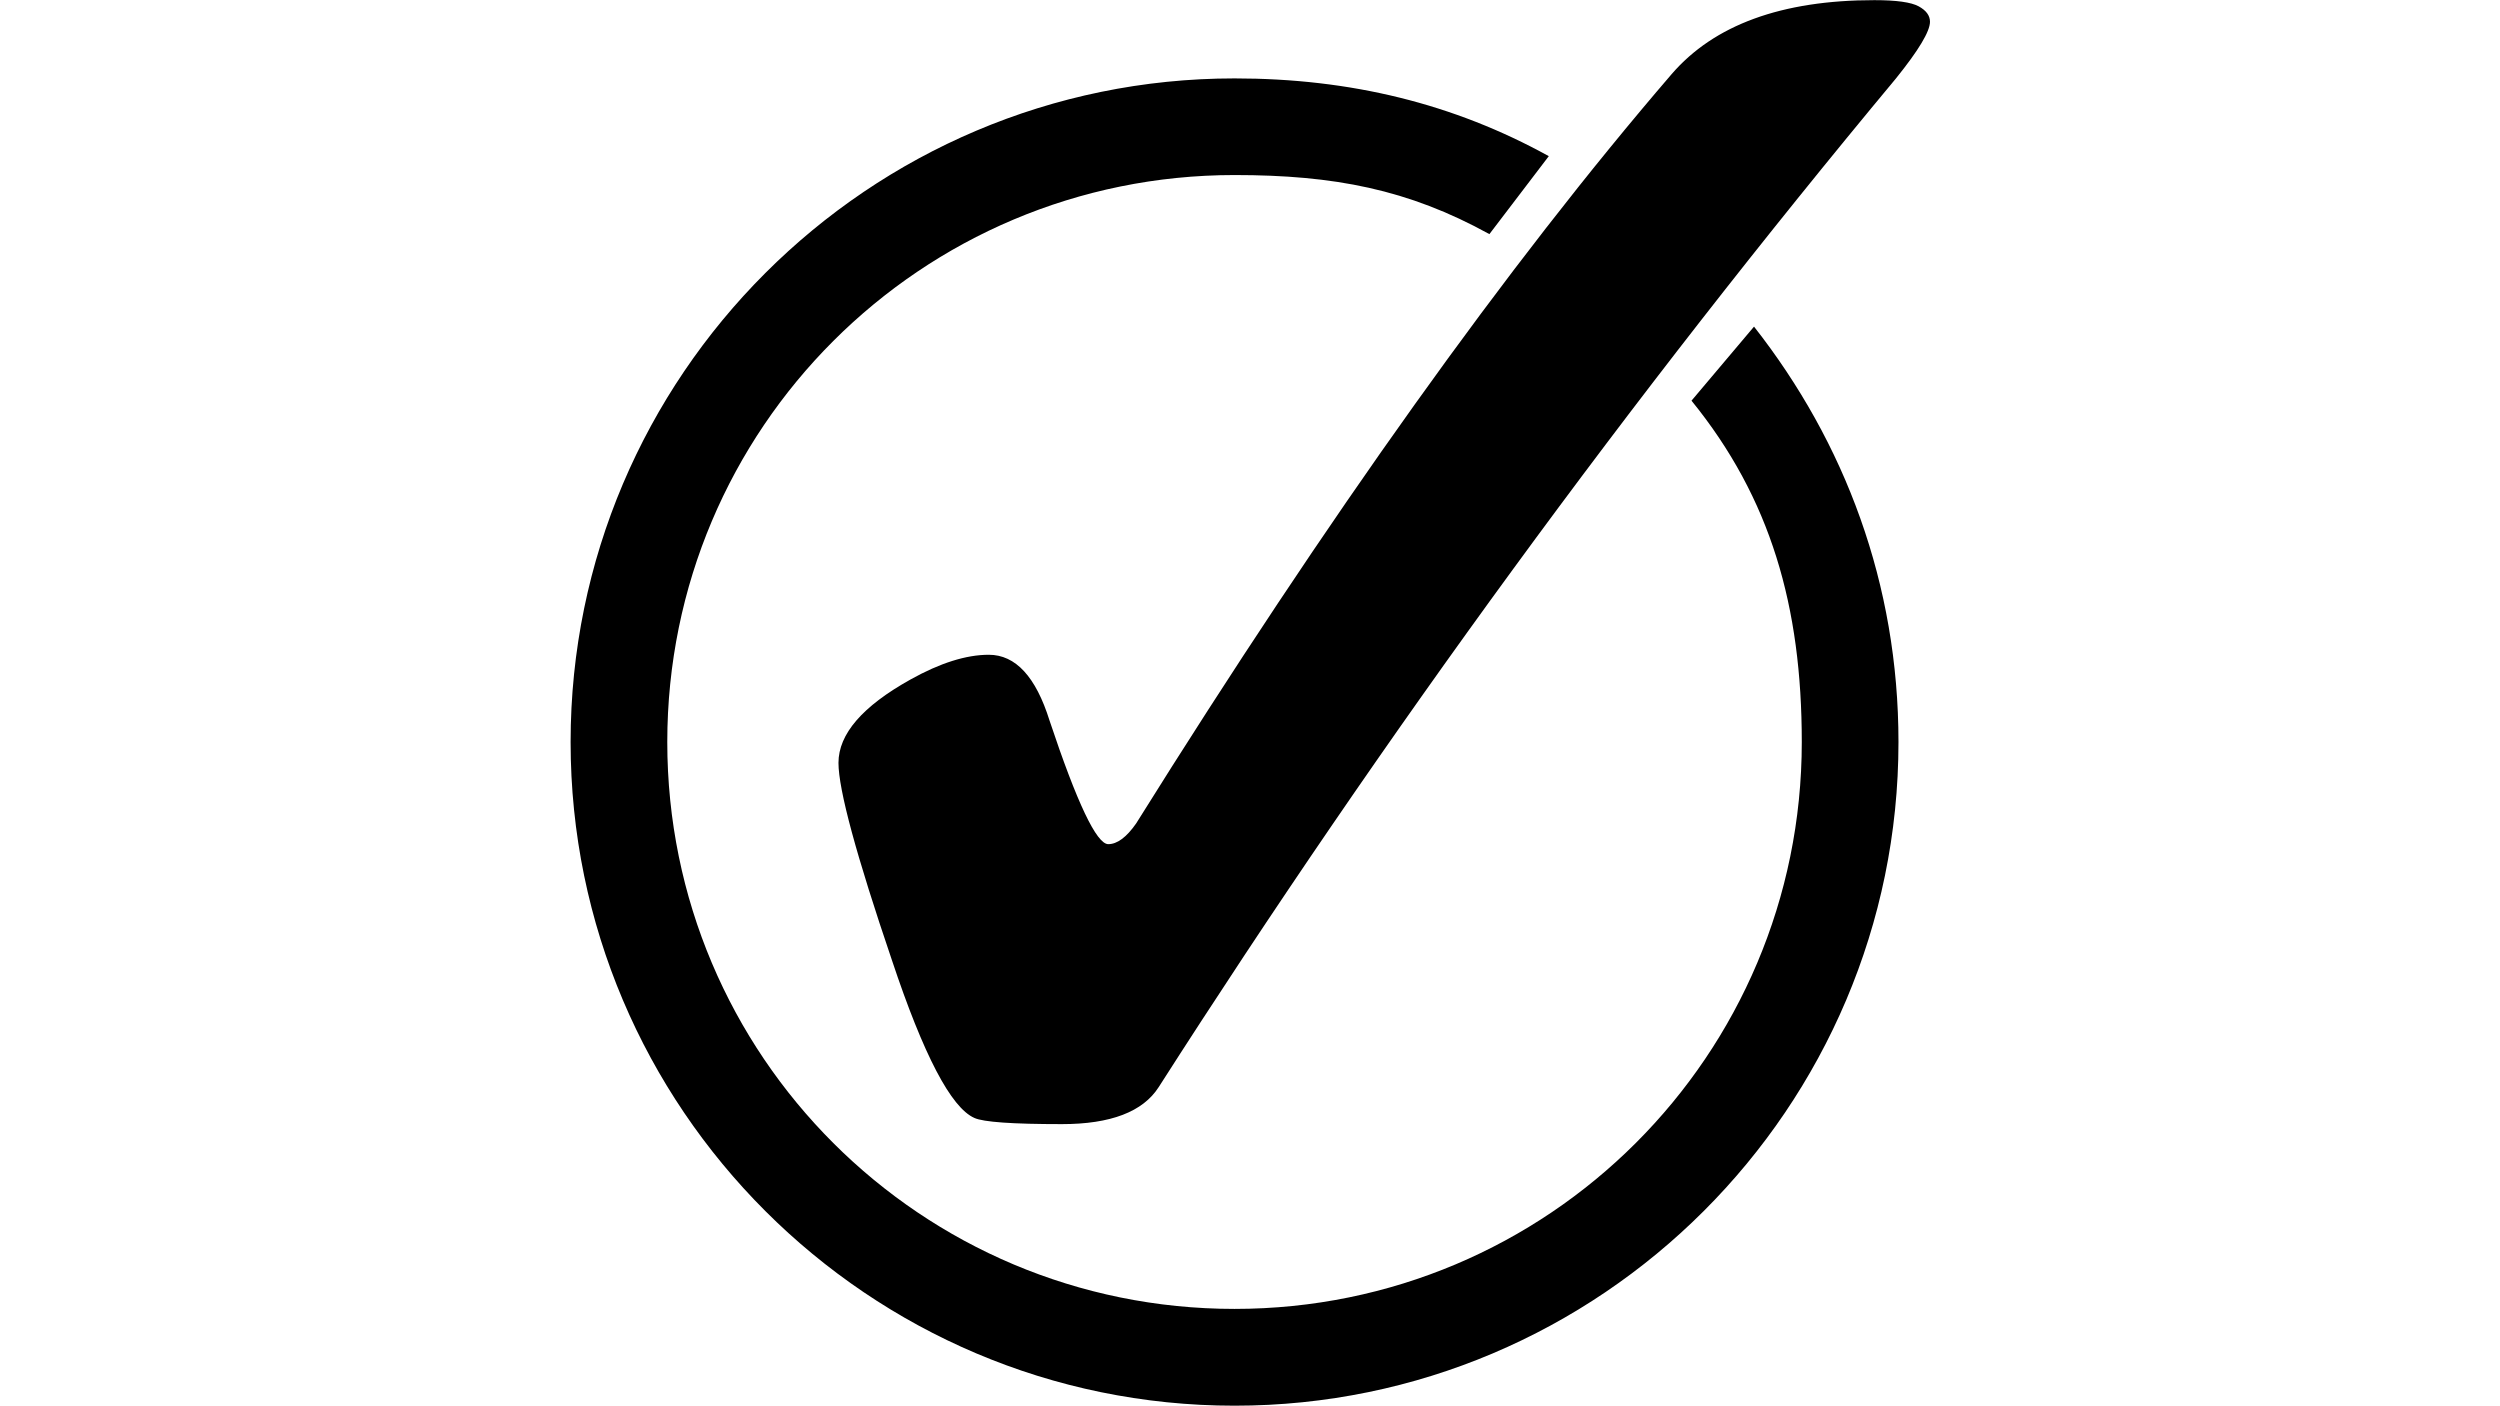
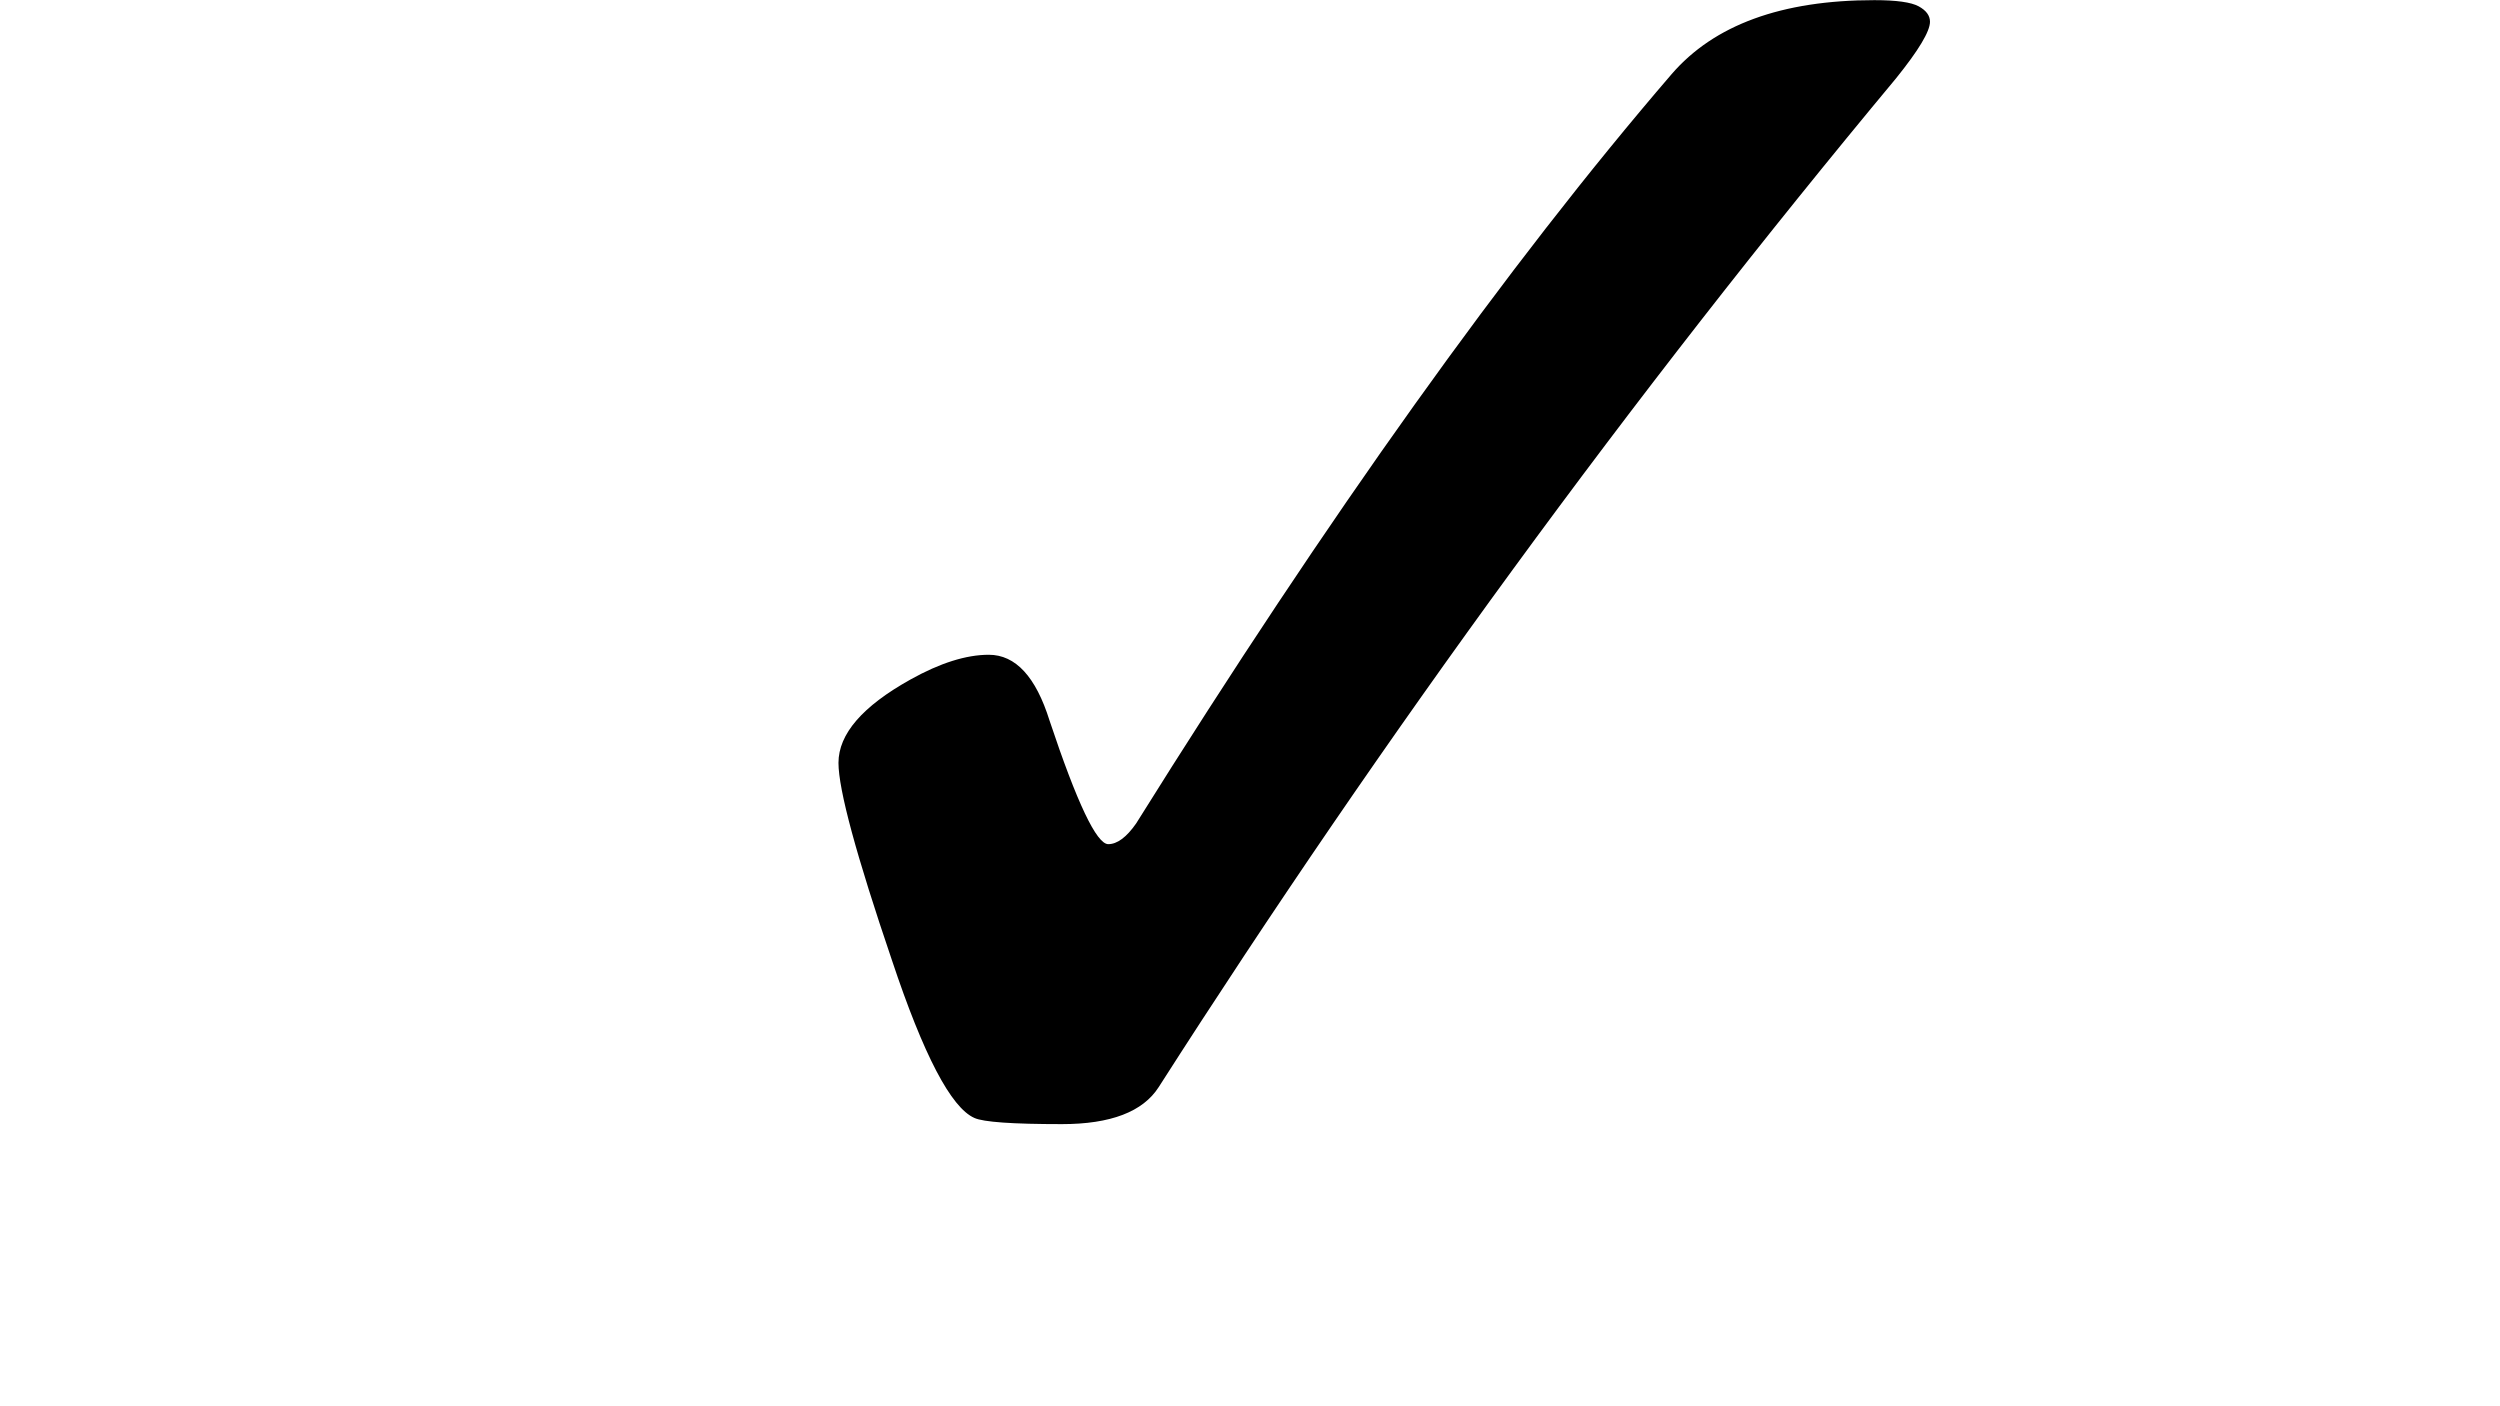
<svg xmlns="http://www.w3.org/2000/svg" width="1920" zoomAndPan="magnify" viewBox="0 0 1440 810" height="1080" preserveAspectRatio="xMidYMid meet" version="1.0">
  <defs>
    <clipPath id="60d0ad6008">
-       <path d="M 328.668 45 L 1094 45 L 1094 810 L 328.668 810 Z M 328.668 45 " clip-rule="nonzero" />
-     </clipPath>
+       </clipPath>
    <clipPath id="2b1163b70a">
      <path d="M 482 0 L 1111.668 0 L 1111.668 648 L 482 648 Z M 482 0 " clip-rule="nonzero" />
    </clipPath>
  </defs>
  <g clip-path="url(#60d0ad6008)">
-     <path fill="#000000" d="M 711.094 45.16 C 500.297 45.16 328.668 216.715 328.668 427.422 C 328.668 638.125 500.297 809.68 711.094 809.68 C 921.891 809.68 1093.52 638.125 1093.52 427.422 C 1093.52 336.328 1062.684 254.867 1010.316 188.129 L 974.309 230.789 C 1019.961 286.973 1037.828 349.355 1037.828 427.422 C 1037.828 607.988 891.738 753.93 711.09 753.93 C 530.445 753.93 384.355 607.988 384.355 427.422 C 384.355 246.852 530.445 100.824 711.09 100.824 C 768.332 100.824 811.148 109.051 857.891 134.855 L 892.102 89.949 C 837.375 59.738 777.887 45.16 711.094 45.16 Z M 711.094 45.16 " fill-opacity="1" fill-rule="evenodd" />
-   </g>
+     </g>
  <g clip-path="url(#2b1163b70a)">
    <path fill="#000000" d="M 569.555 377.148 C 584.977 377.148 596.641 389.793 604.551 415.09 C 620.367 462.52 631.637 486.234 638.359 486.234 C 643.5 486.234 648.836 482.281 654.375 474.375 C 765.484 296.52 868.293 152.648 962.797 42.773 C 987.312 14.316 1026.262 0.086 1079.645 0.086 C 1092.297 0.086 1100.797 1.273 1105.148 3.641 C 1109.496 6.016 1111.672 8.98 1111.672 12.535 C 1111.672 18.07 1105.148 28.938 1092.098 45.145 C 939.469 228.539 797.906 422.207 667.422 626.152 C 658.328 640.383 639.742 647.496 611.668 647.496 C 583.199 647.496 566.395 646.309 561.254 643.938 C 547.809 638.012 531.992 607.773 513.801 553.227 C 493.242 492.758 482.961 454.812 482.961 439.398 C 482.961 422.797 496.801 406.789 524.48 391.375 C 541.48 381.891 556.508 377.145 569.555 377.145 " fill-opacity="1" fill-rule="nonzero" />
  </g>
</svg>